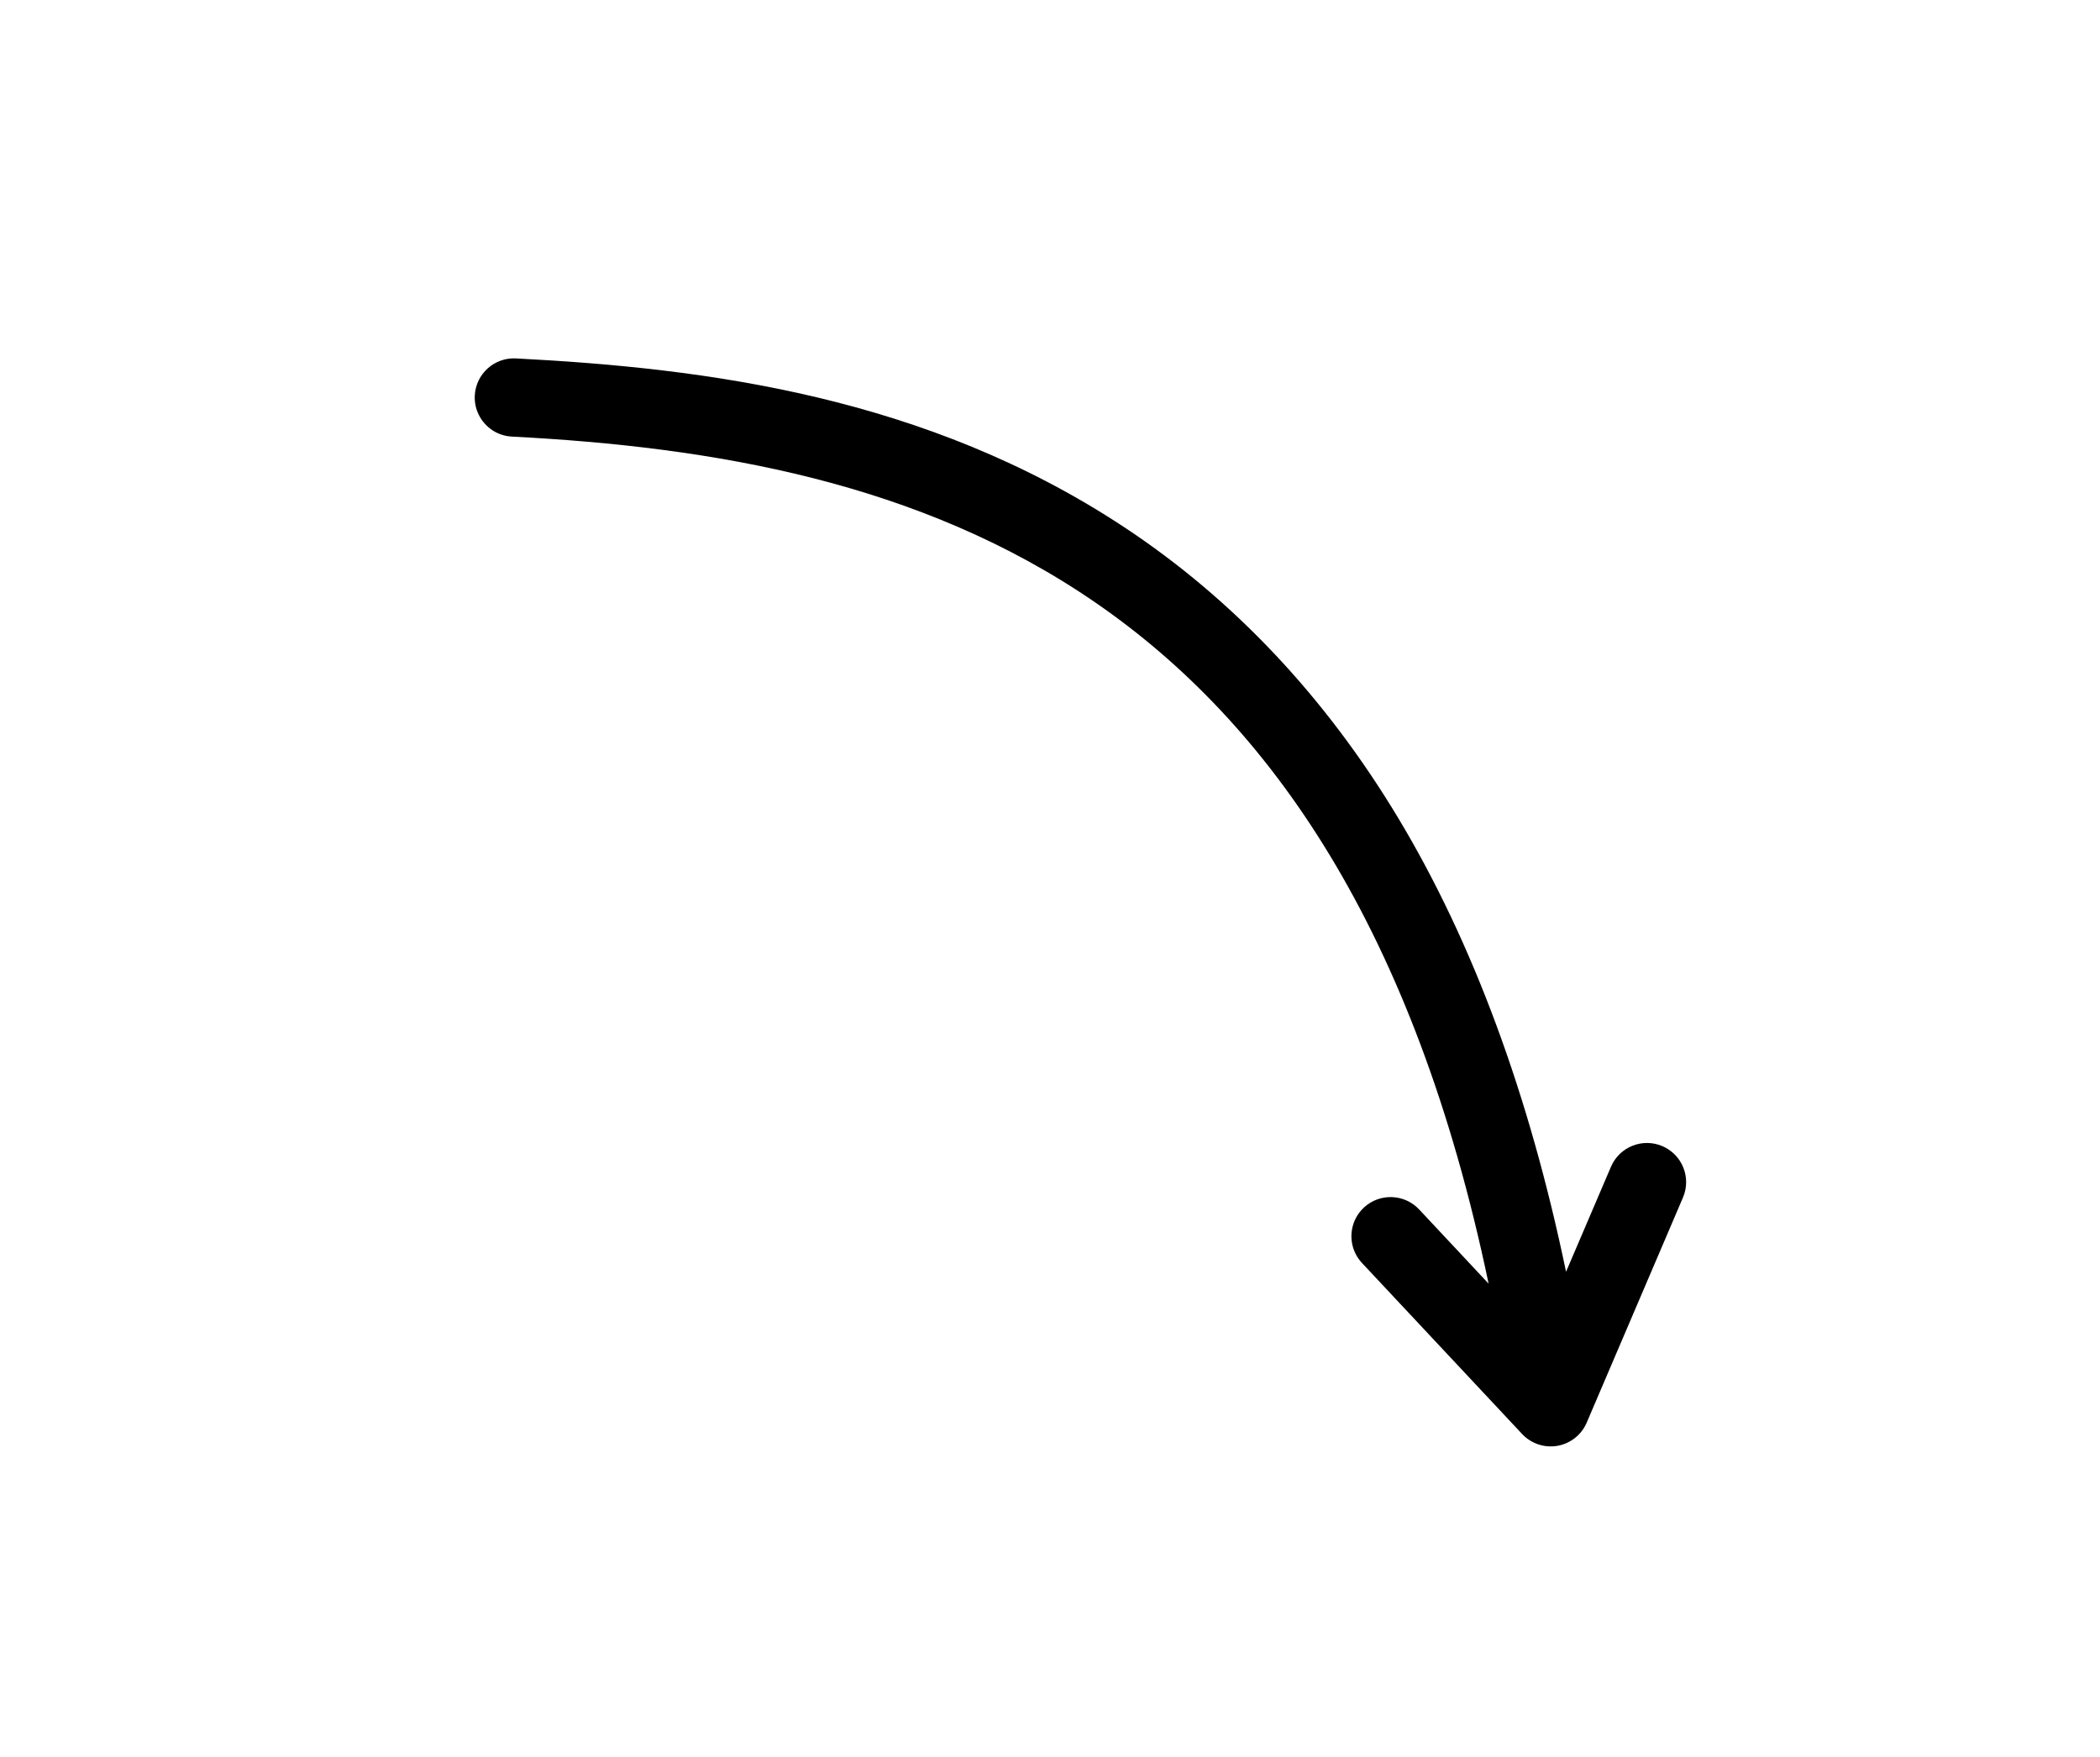
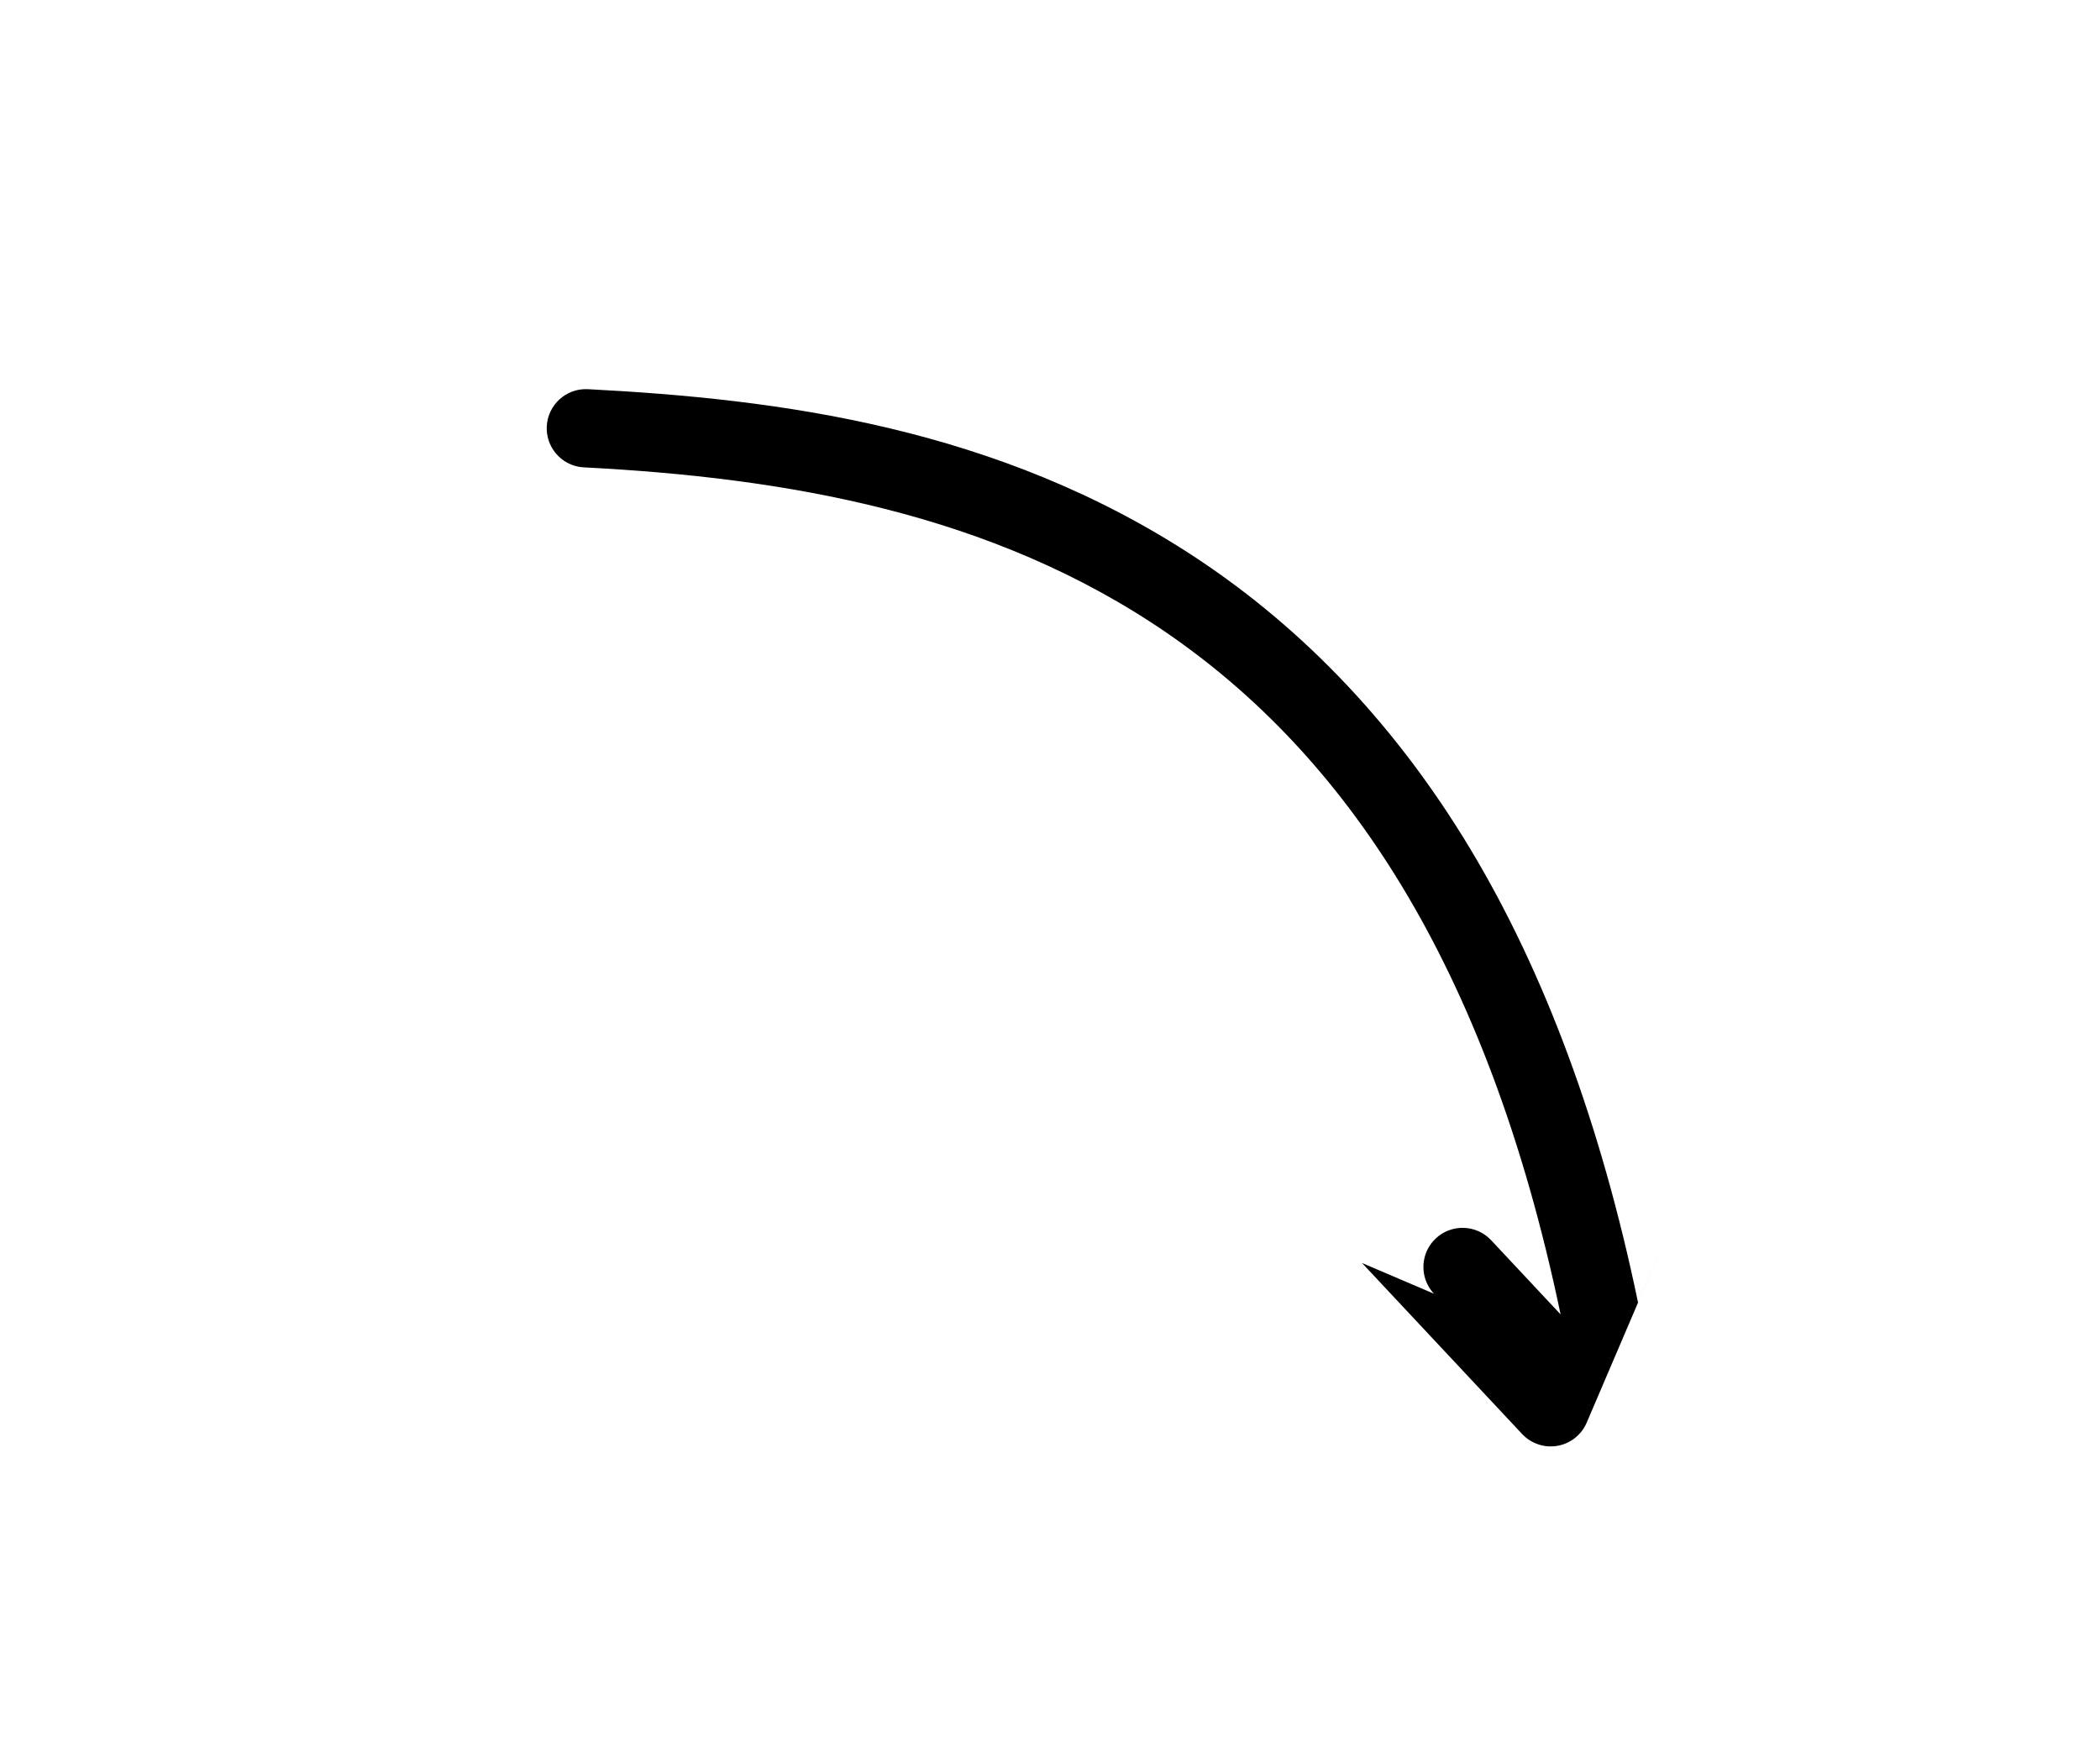
<svg xmlns="http://www.w3.org/2000/svg" id="Curved_thin_hand-drawn_arrows" data-name="Curved thin hand-drawn arrows" viewBox="0 0 582.78 487.57">
-   <path id="_11" data-name="11" d="m377.97,350.55l44.44,47.47c2.51,2.68,6.2,3.91,9.81,3.28,3.61-.64,6.66-3.05,8.11-6.43l26.72-62.49c2.36-5.52-.2-11.9-5.72-14.26-5.52-2.36-11.9.2-14.26,5.72l-12.47,29.15c-10.21-49.13-25.84-91.46-46.59-125.97-20.14-33.49-45.67-60.61-75.88-80.6-55.2-36.52-116.39-44.22-168.96-46.94-5.99-.31-11.1,4.3-11.41,10.29-.1,1.96.32,3.82,1.15,5.45,1.7,3.37,5.11,5.75,9.14,5.96,111.35,5.75,229.98,38.6,271.06,235.11l-19.27-20.59c-4.1-4.38-10.98-4.61-15.36-.51-3.61,3.38-4.4,8.63-2.28,12.83.46.9,1.05,1.76,1.77,2.53Z" />
+   <path id="_11" data-name="11" d="m377.97,350.55l44.44,47.47c2.51,2.68,6.2,3.91,9.81,3.28,3.61-.64,6.66-3.05,8.11-6.43l26.72-62.49l-12.47,29.15c-10.21-49.13-25.84-91.46-46.59-125.97-20.14-33.49-45.67-60.61-75.88-80.6-55.2-36.52-116.39-44.22-168.96-46.94-5.99-.31-11.1,4.3-11.41,10.29-.1,1.96.32,3.82,1.15,5.45,1.7,3.37,5.11,5.75,9.14,5.96,111.35,5.75,229.98,38.6,271.06,235.11l-19.27-20.59c-4.1-4.38-10.98-4.61-15.36-.51-3.61,3.38-4.4,8.63-2.28,12.83.46.9,1.05,1.76,1.77,2.53Z" />
</svg>